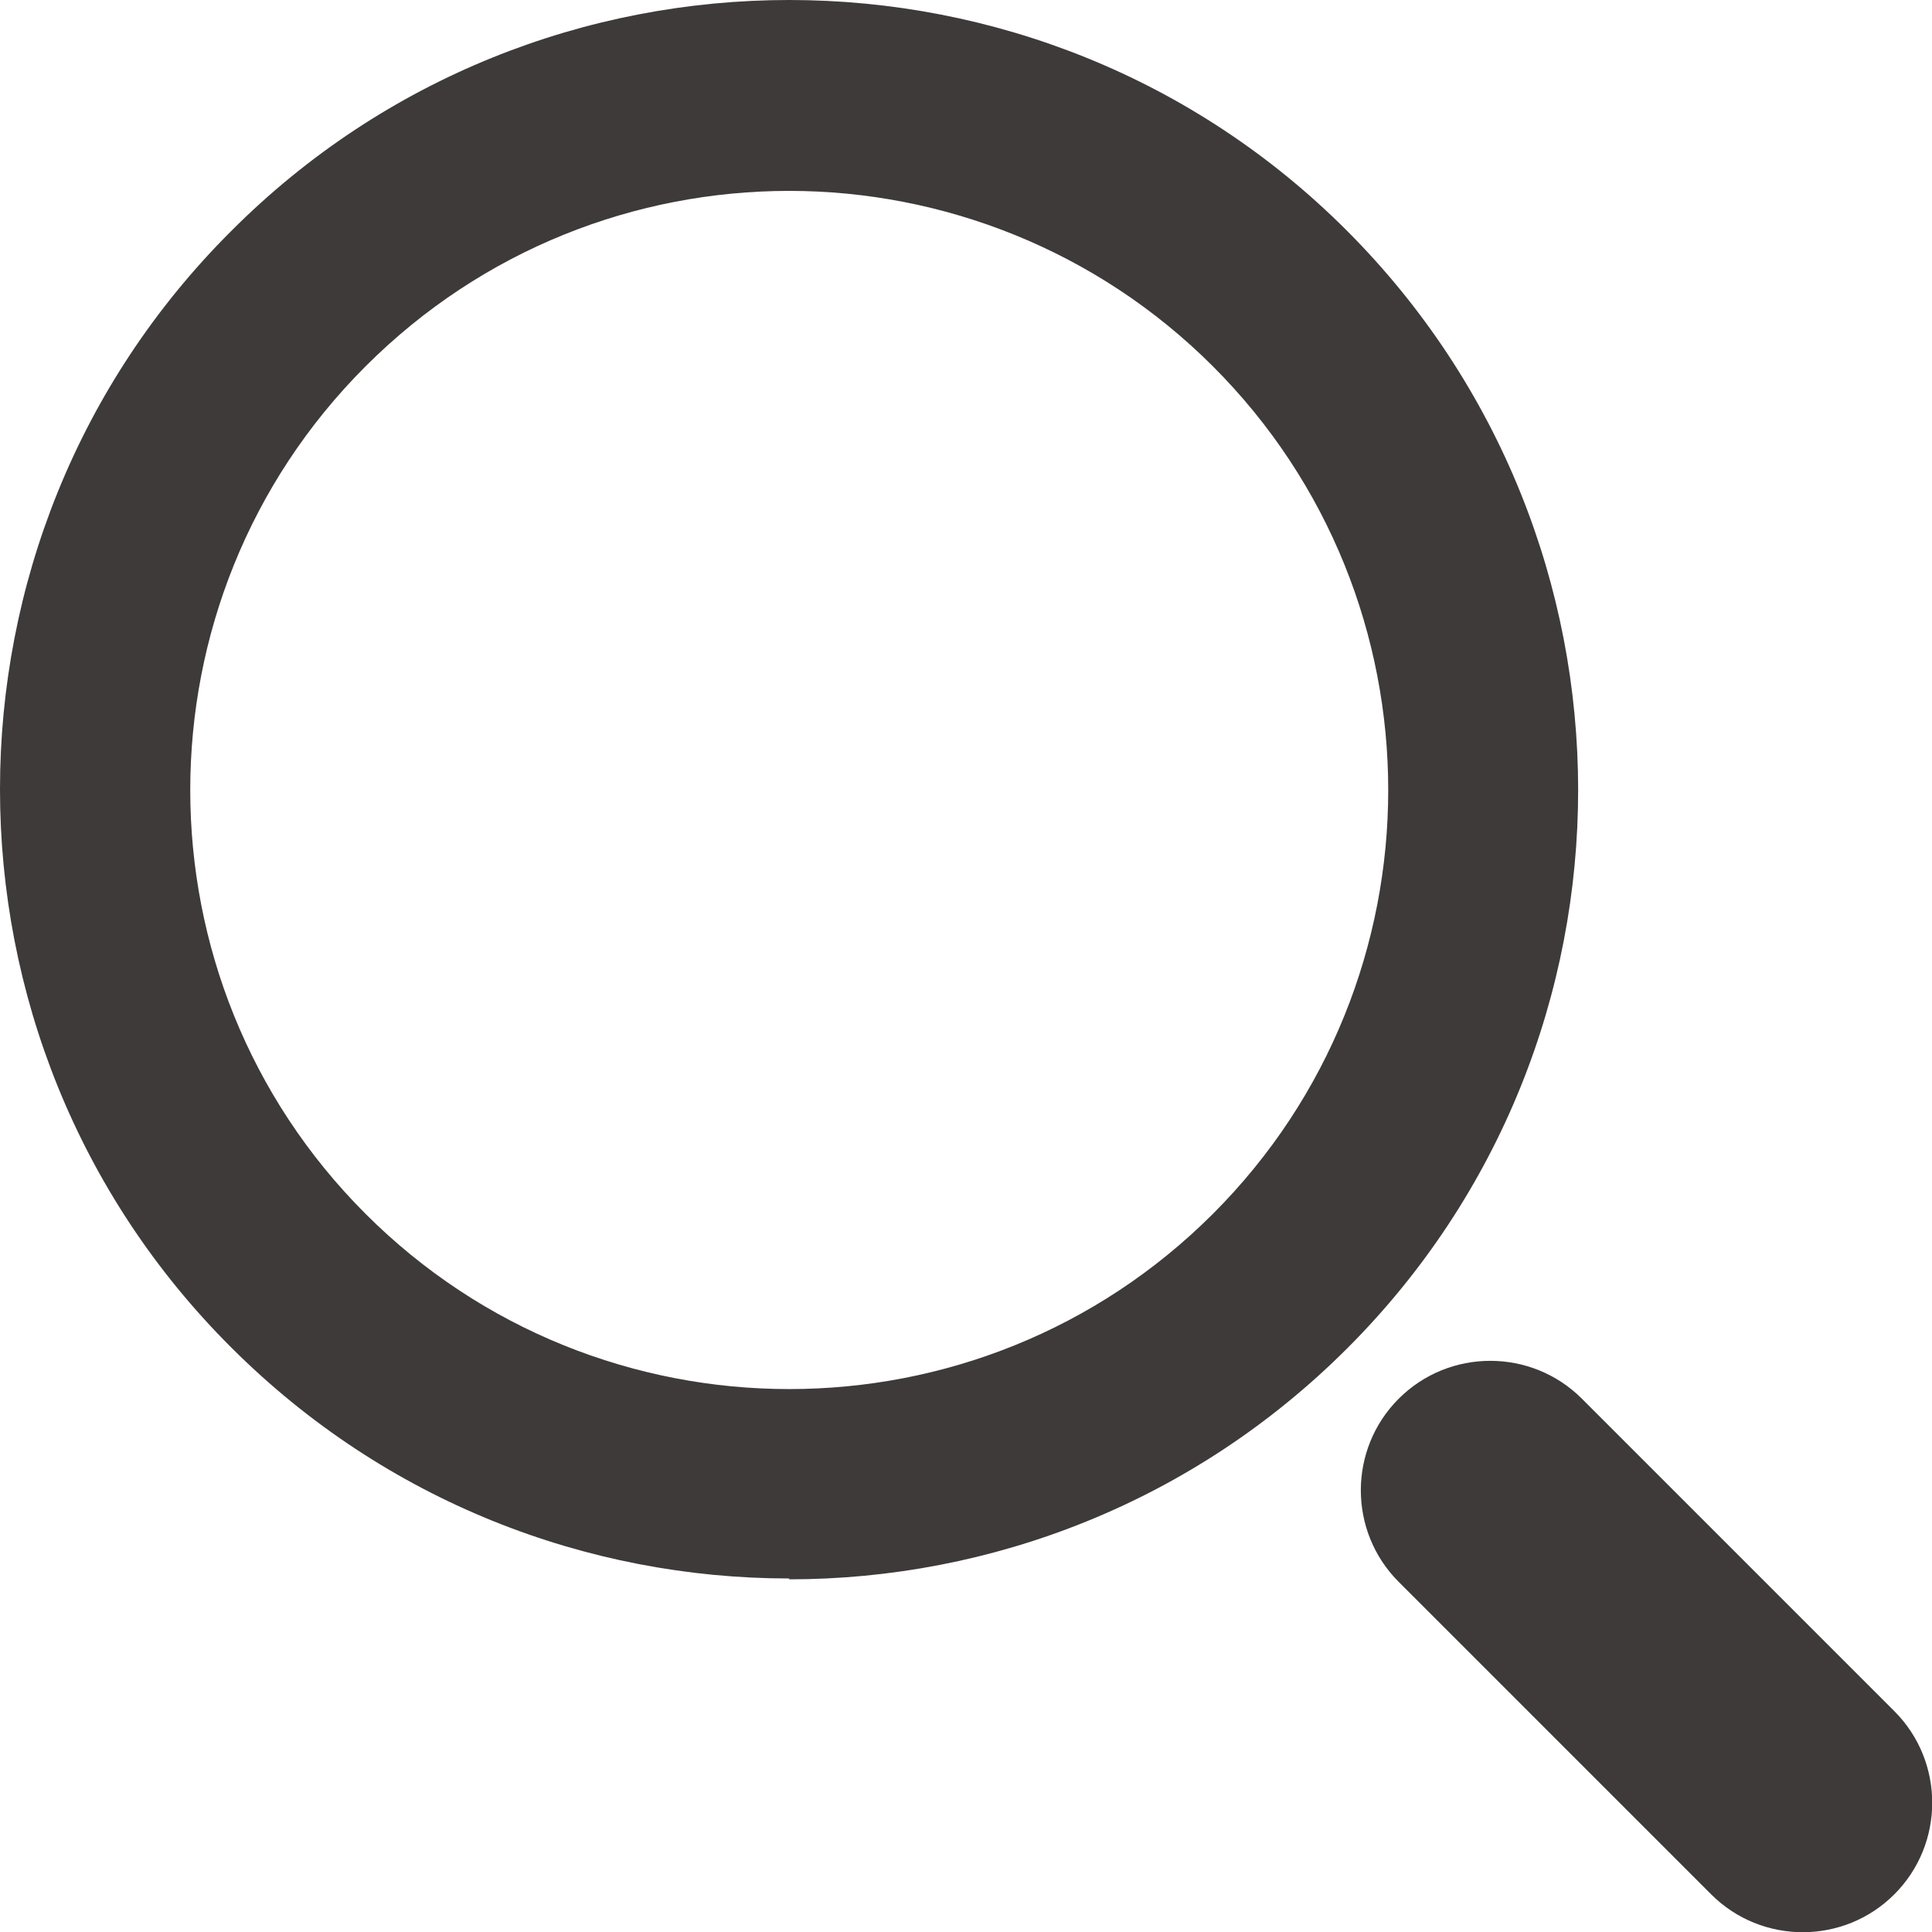
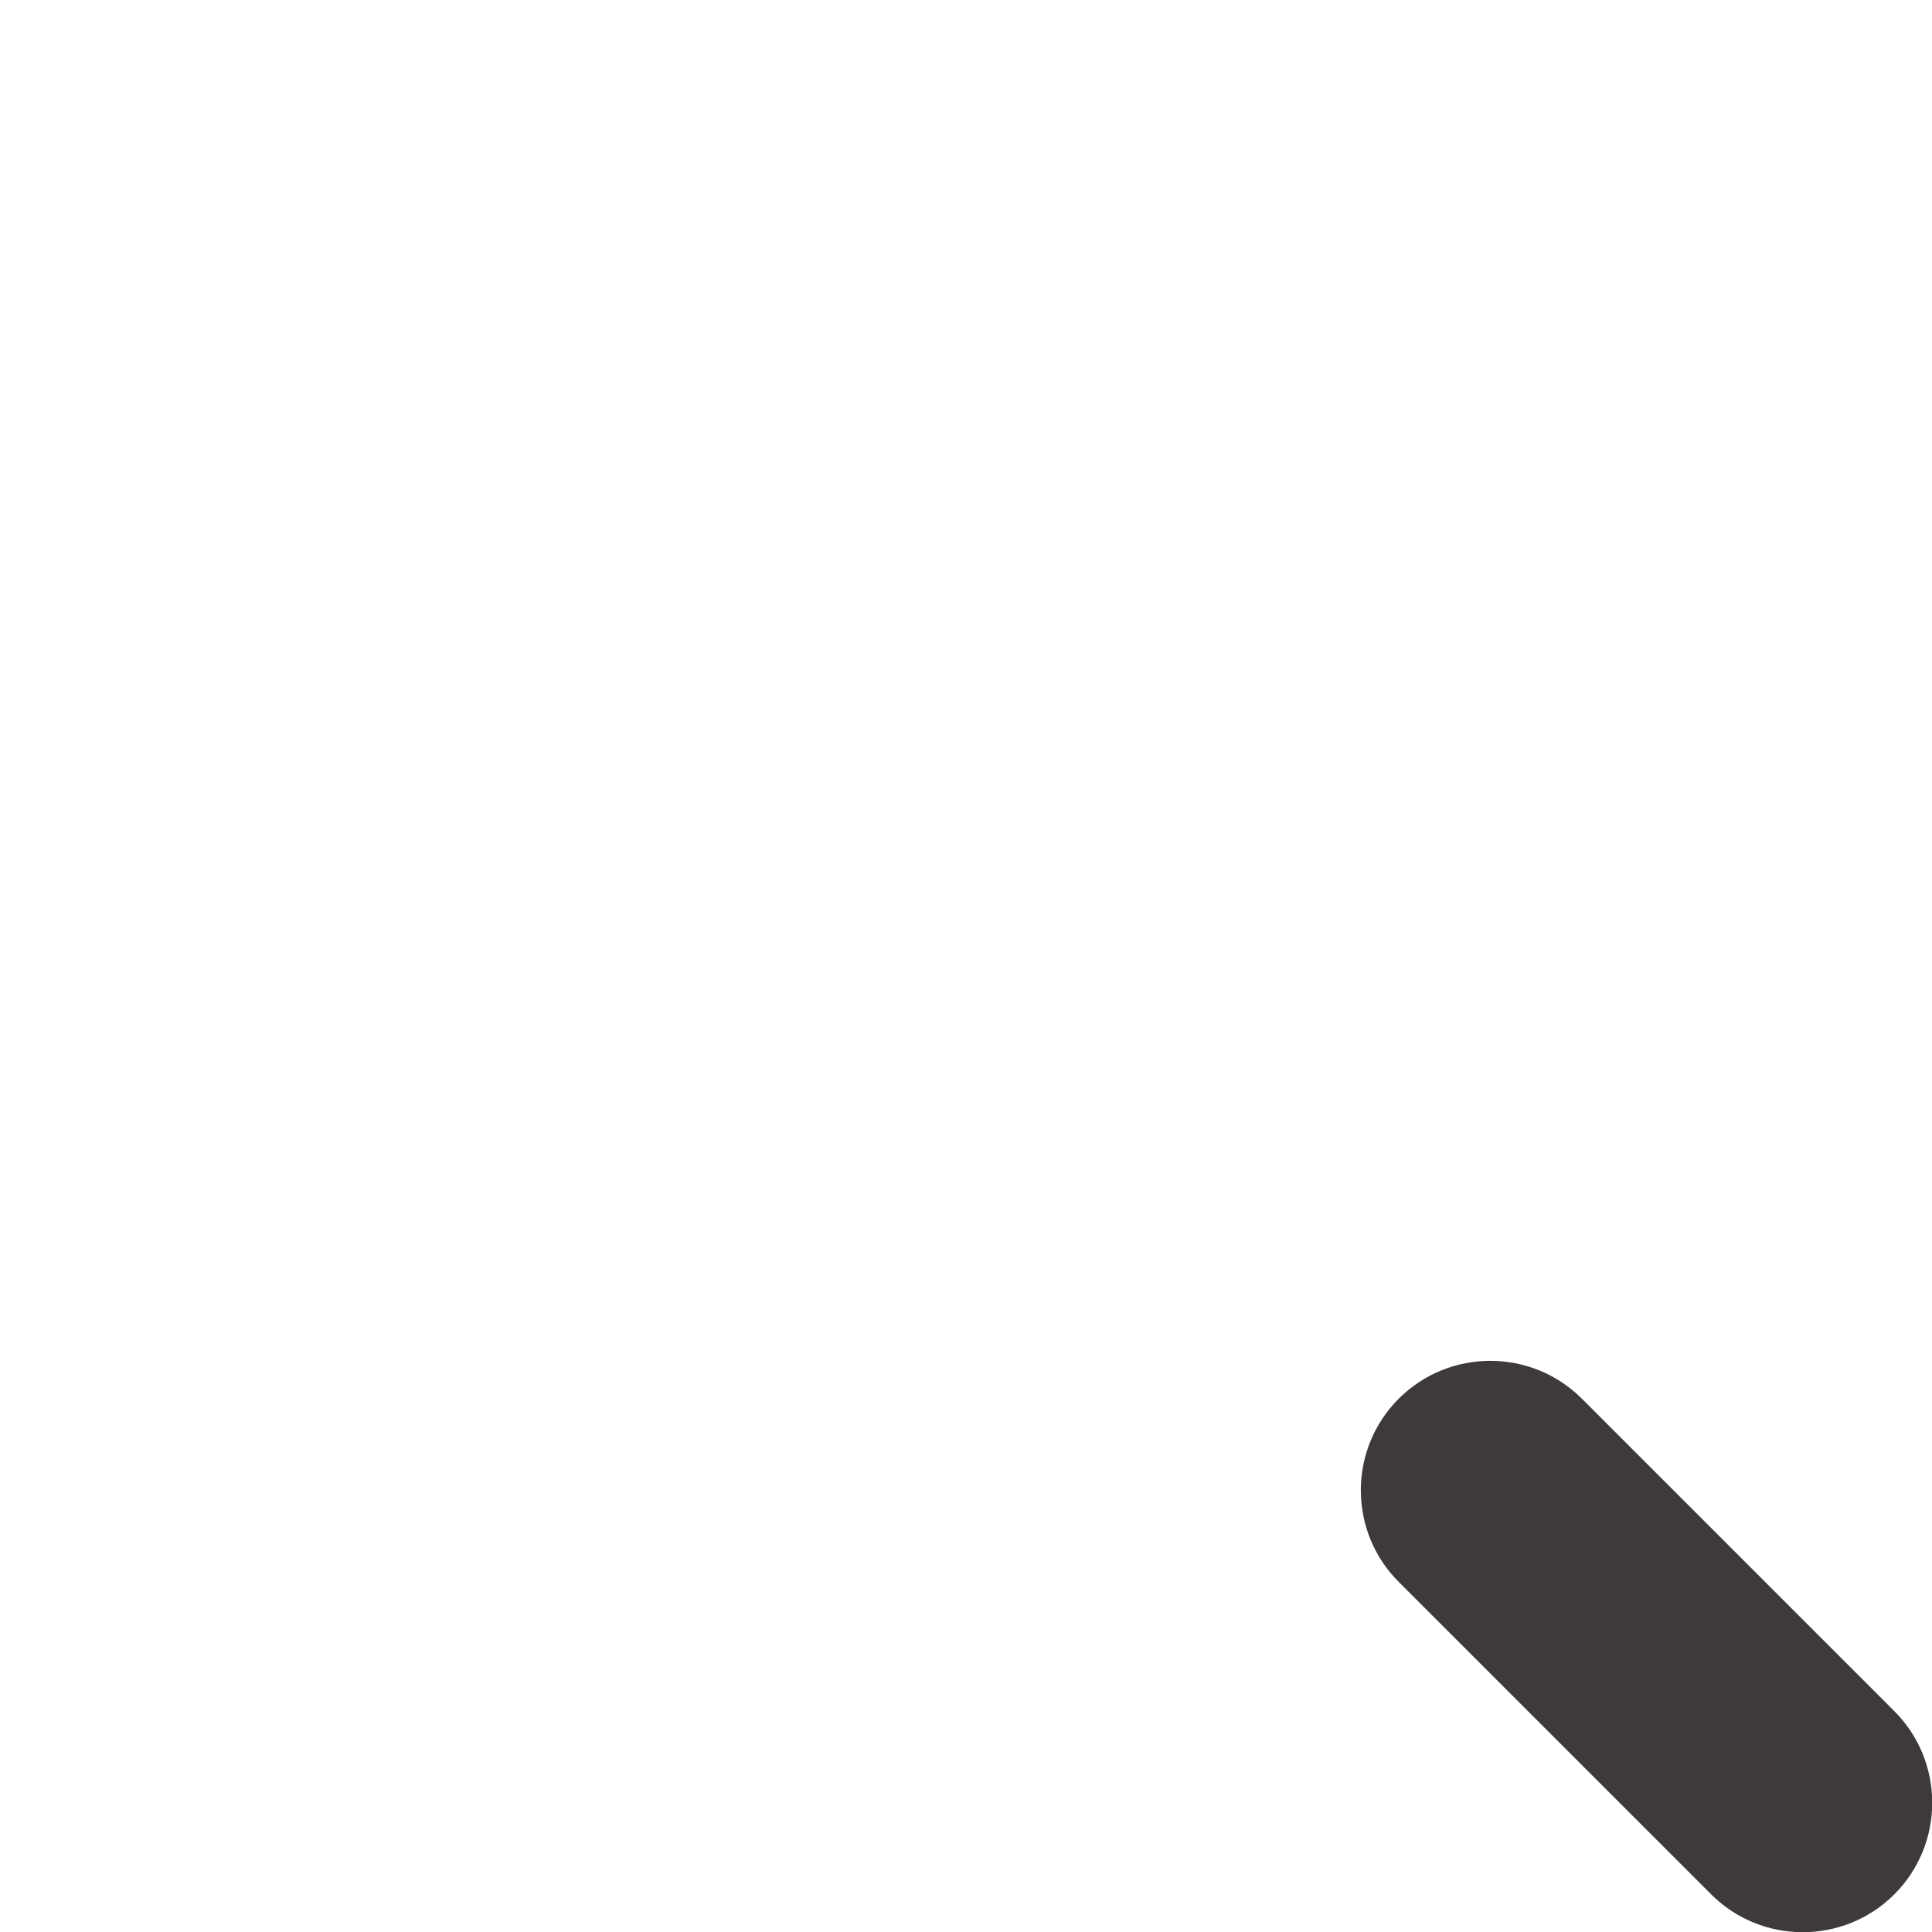
<svg xmlns="http://www.w3.org/2000/svg" id="b" viewBox="0 0 22.57 22.57">
  <g id="c">
-     <path d="M9.22,18.44c-2.36,0-4.72-.9-6.52-2.7C-.9,12.15-.9,6.29,2.7,2.7,6.29-.9,12.15-.9,15.74,2.7s3.6,9.45,0,13.05c-1.8,1.8-4.16,2.7-6.52,2.7ZM9.22,2.23c-1.79,0-3.58.68-4.95,2.05-2.73,2.73-2.73,7.17,0,9.9,2.73,2.73,7.17,2.73,9.9,0,2.73-2.73,2.73-7.17,0-9.9-1.36-1.36-3.16-2.05-4.95-2.05Z" fill="#3e3a39" />
    <path d="M22.13,22.13h0c.59-.59.59-1.55,0-2.14l-3.65-3.65c-.59-.59-1.55-.59-2.14,0h0c-.59.59-.59,1.55,0,2.14l3.65,3.65c.59.59,1.55.59,2.14,0Z" fill="#3e3a39" />
  </g>
</svg>